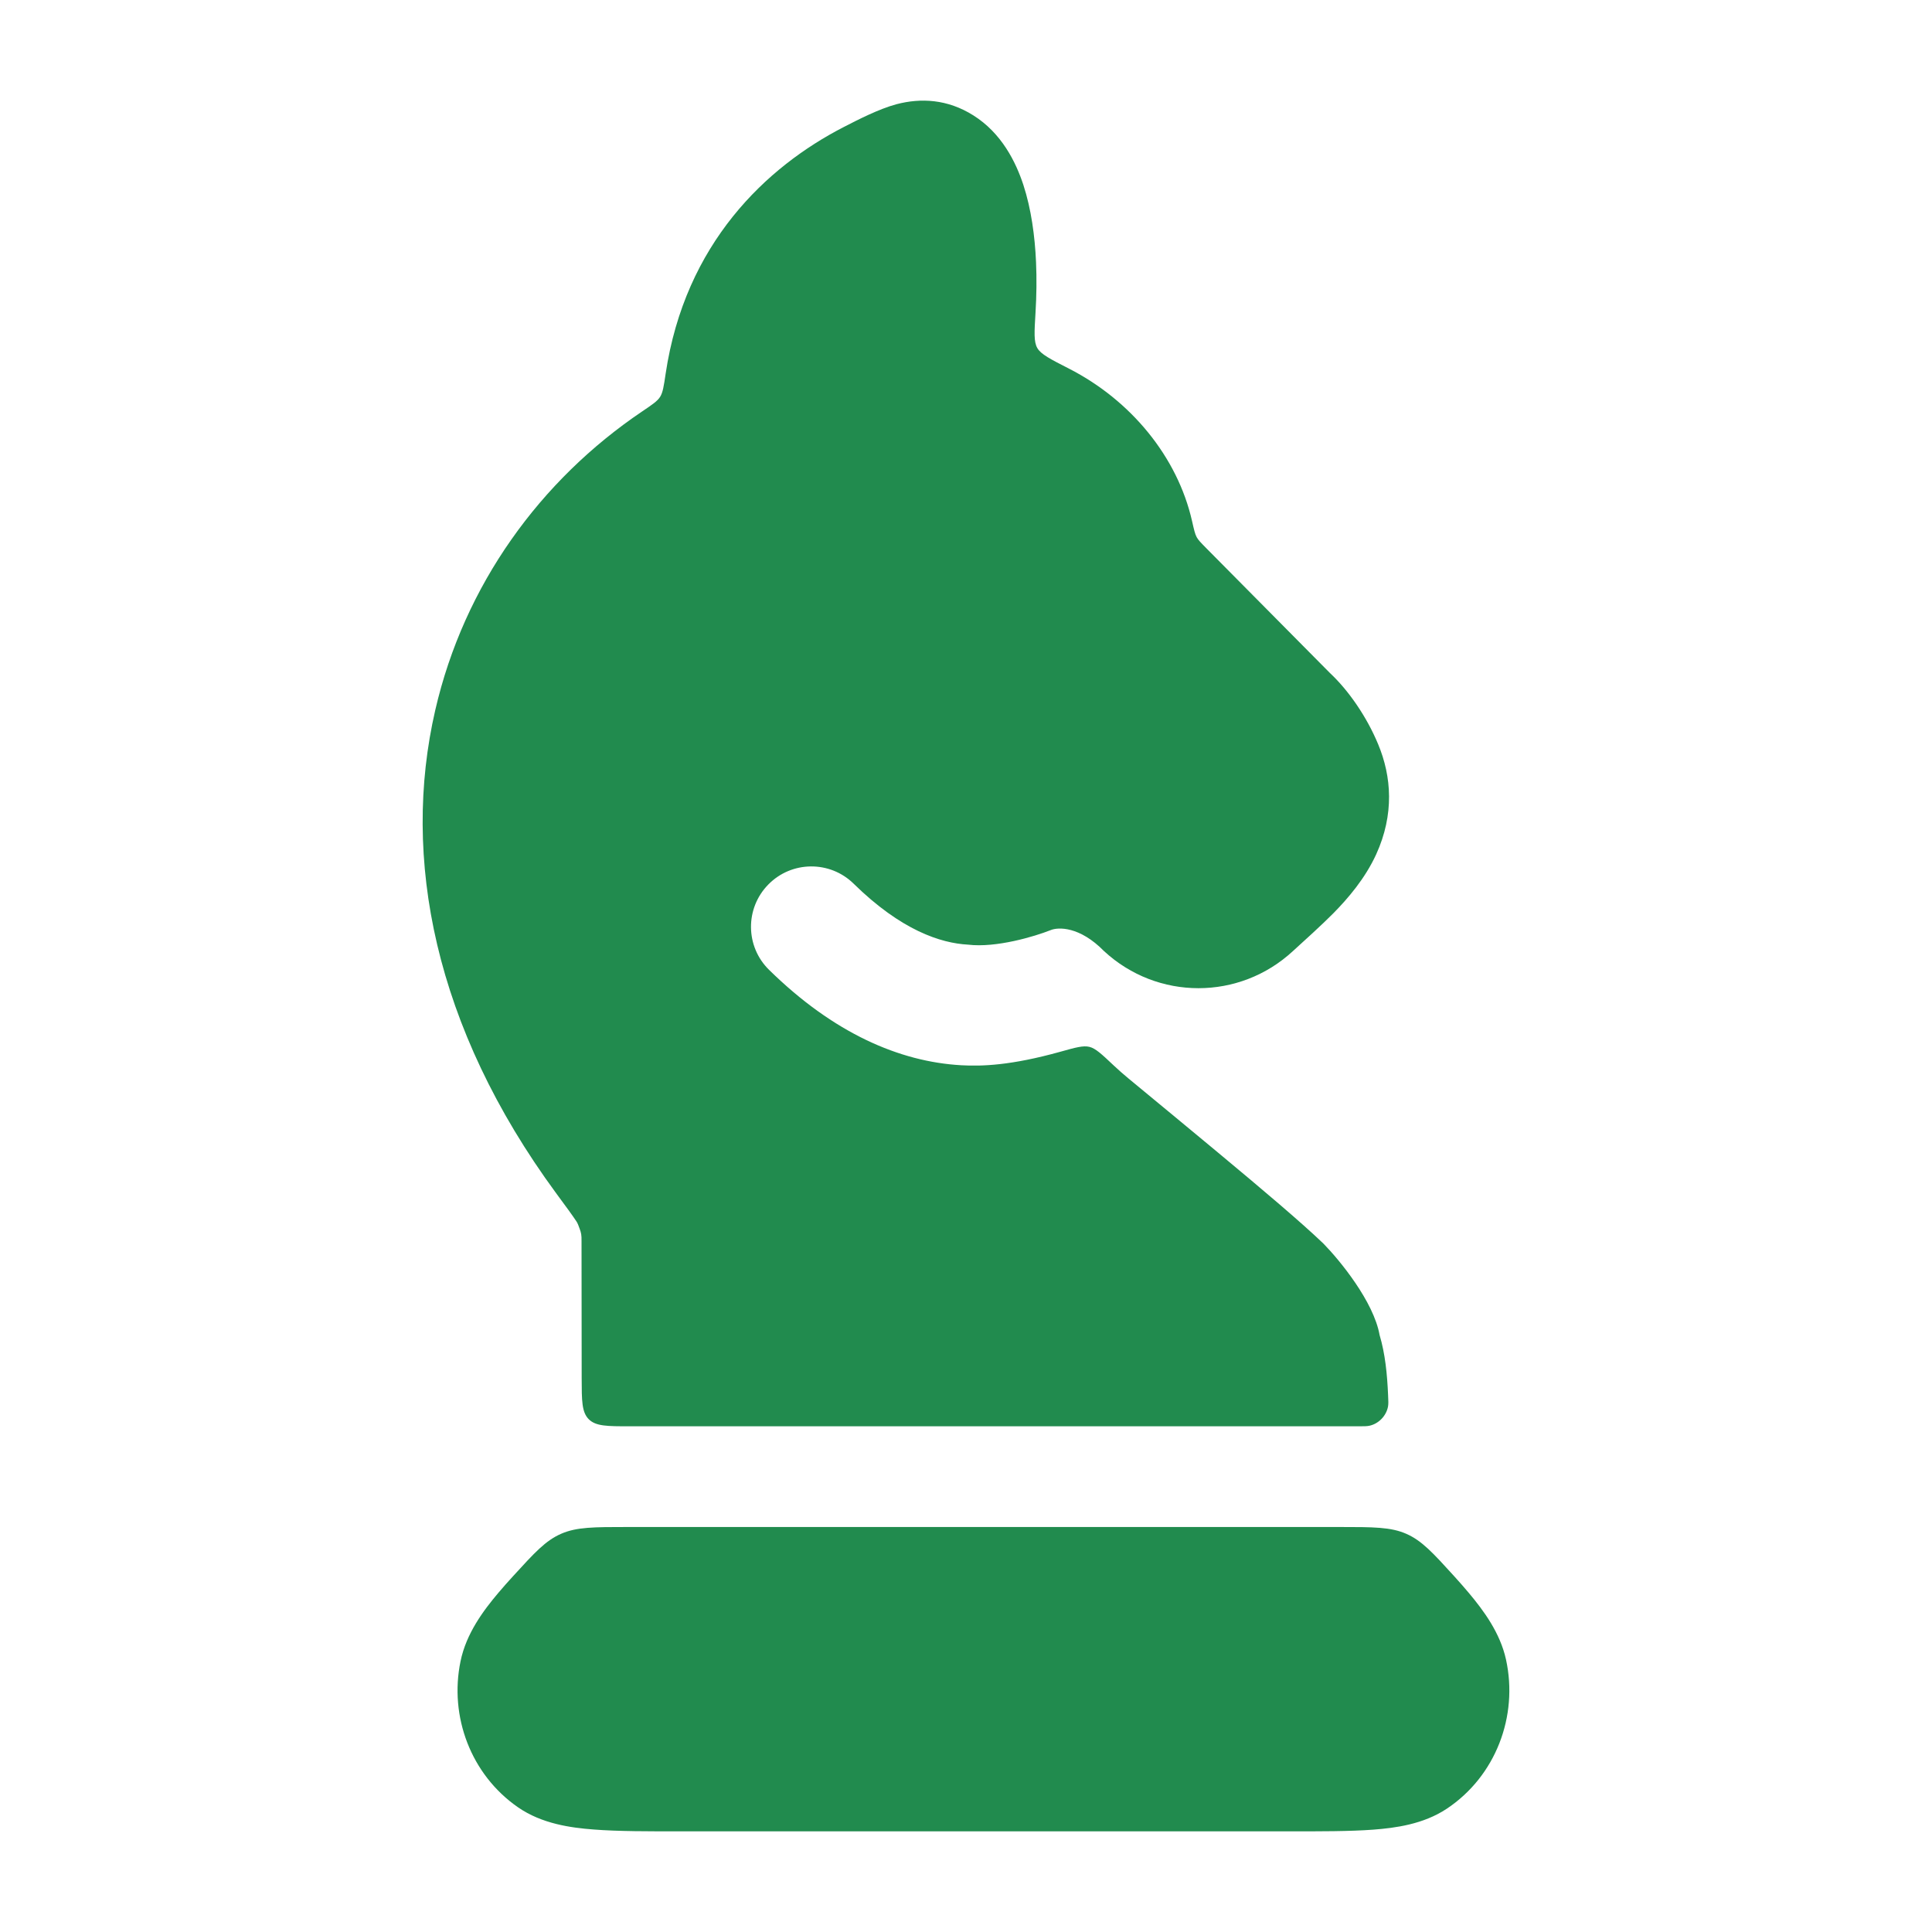
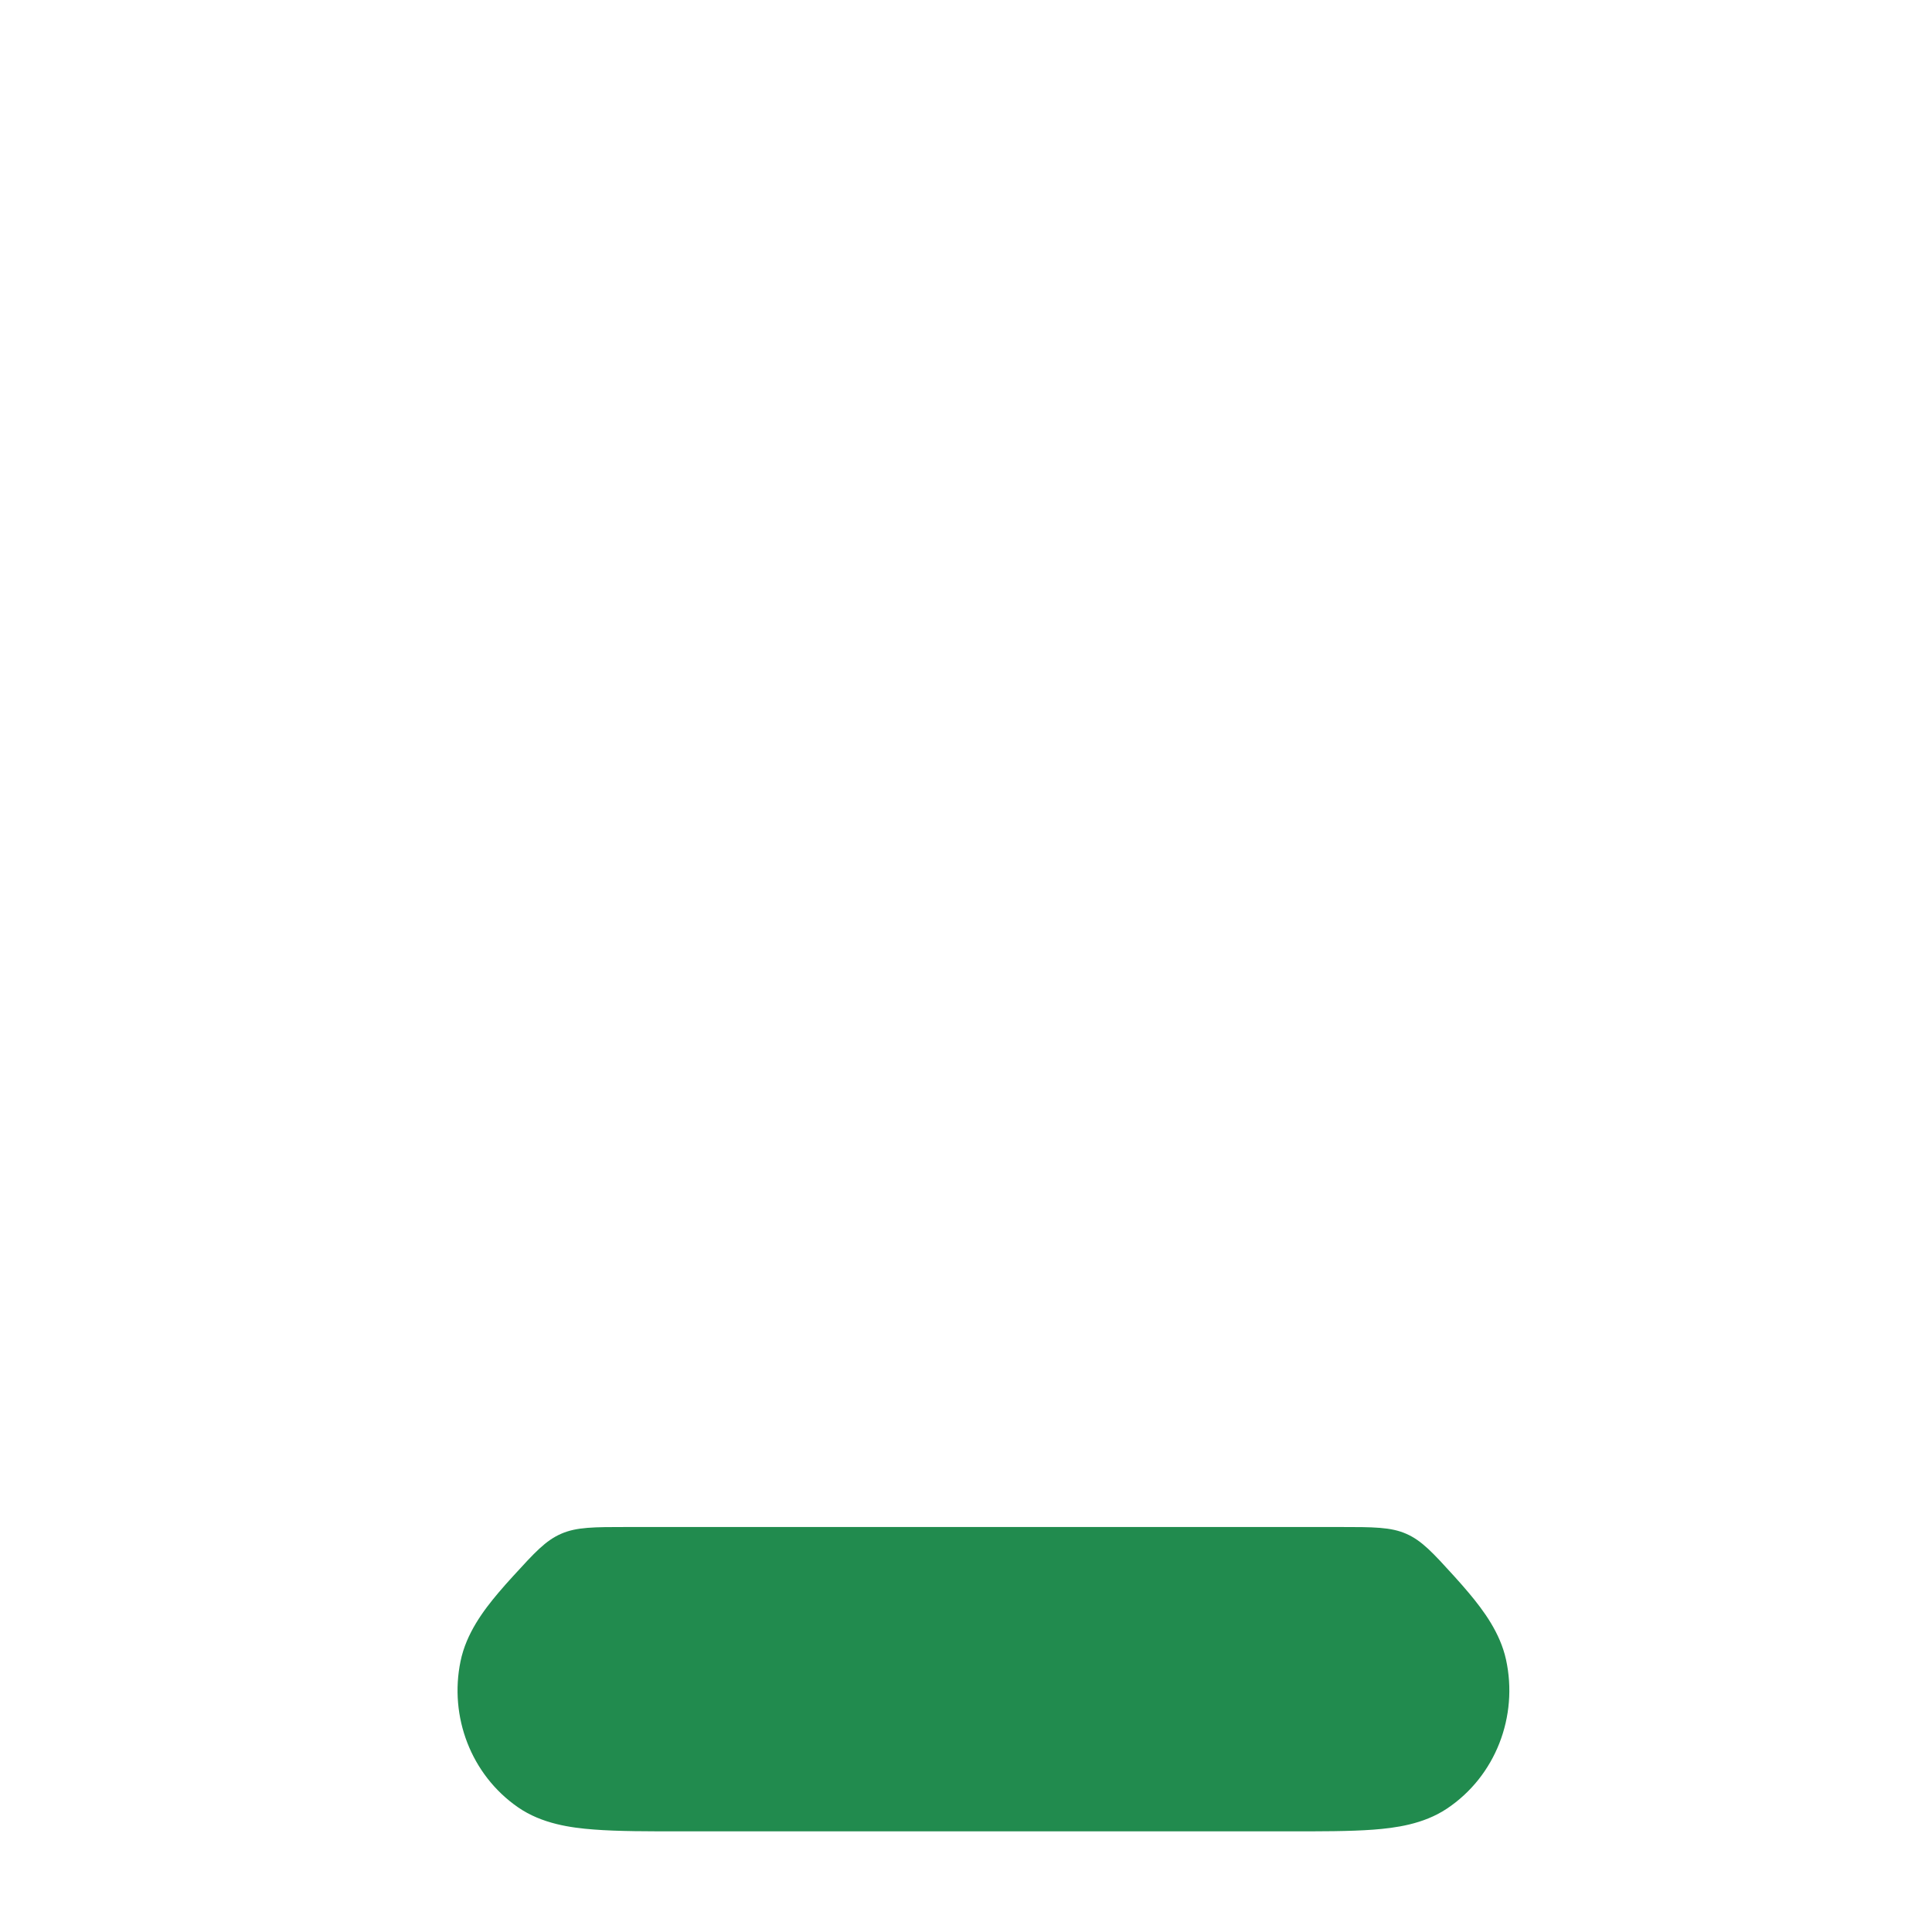
<svg xmlns="http://www.w3.org/2000/svg" width="40" height="40" viewBox="0 0 40 40" fill="none">
-   <path d="M22.856 19.69C23.963 20.716 25.662 20.716 26.77 19.69C26.962 19.516 27.395 19.123 27.607 18.907C27.906 18.603 28.262 18.191 28.493 17.687C28.87 16.858 28.811 16.077 28.534 15.411C28.293 14.829 27.912 14.286 27.536 13.935L24.973 11.348C24.864 11.237 24.809 11.182 24.776 11.121C24.742 11.059 24.721 10.969 24.68 10.787C24.377 9.456 23.411 8.286 22.134 7.633C21.745 7.434 21.55 7.335 21.476 7.205C21.402 7.076 21.415 6.876 21.439 6.477C21.461 6.121 21.465 5.766 21.45 5.425C21.426 4.888 21.351 4.329 21.188 3.829C21.033 3.357 20.74 2.758 20.151 2.388C19.617 2.052 19.065 2.025 18.56 2.158C18.2 2.254 17.762 2.479 17.469 2.63C15.865 3.454 14.183 5.039 13.781 7.74C13.743 7.998 13.723 8.127 13.667 8.216C13.611 8.305 13.505 8.377 13.294 8.519C11.191 9.938 9.609 12.105 9.011 14.705C8.309 17.752 8.986 21.263 11.514 24.704C11.725 24.99 11.851 25.161 11.939 25.295C11.958 25.325 11.981 25.381 12 25.437C12.018 25.487 12.026 25.512 12.033 25.553C12.04 25.594 12.04 25.629 12.04 25.699L12.043 28.531C12.044 29.002 12.044 29.238 12.19 29.384C12.337 29.53 12.572 29.53 13.043 29.53L28.111 29.53C28.238 29.53 28.301 29.53 28.355 29.518C28.547 29.475 28.703 29.312 28.738 29.118C28.747 29.064 28.745 29.005 28.739 28.886C28.72 28.447 28.679 28.03 28.563 27.64C28.44 26.947 27.735 26.088 27.398 25.745C27.165 25.522 26.862 25.254 26.496 24.939C25.766 24.312 24.729 23.456 23.367 22.331C23.26 22.243 23.157 22.152 23.058 22.059C22.808 21.823 22.682 21.705 22.555 21.674C22.427 21.643 22.271 21.686 21.958 21.774C20.926 22.062 20.325 22.078 19.904 22.055C18.623 21.983 17.257 21.39 15.923 20.08C15.43 19.597 15.423 18.805 15.907 18.313C16.39 17.82 17.182 17.813 17.674 18.296C18.658 19.262 19.475 19.527 20.043 19.558C20.625 19.628 21.422 19.388 21.748 19.259C21.909 19.19 22.355 19.179 22.856 19.69Z" fill="#218B4E" />
  <path d="M30.414 32.984C30.323 32.876 30.223 32.761 30.113 32.64C29.665 32.147 29.44 31.9 29.118 31.757C28.796 31.615 28.439 31.615 27.725 31.615L13.001 31.615C12.292 31.615 11.937 31.615 11.616 31.756C11.295 31.897 11.072 32.141 10.627 32.628C10.516 32.749 10.414 32.864 10.322 32.973C10.007 33.345 9.653 33.819 9.535 34.394C9.298 35.538 9.749 36.743 10.726 37.419C11.221 37.761 11.818 37.842 12.292 37.878C12.79 37.917 13.431 37.917 14.189 37.916L26.602 37.916C27.333 37.917 27.951 37.917 28.432 37.881C28.891 37.846 29.467 37.77 29.952 37.449C30.969 36.773 31.437 35.53 31.18 34.358C31.058 33.805 30.717 33.346 30.414 32.984Z" fill="#218B4E" />
</svg>